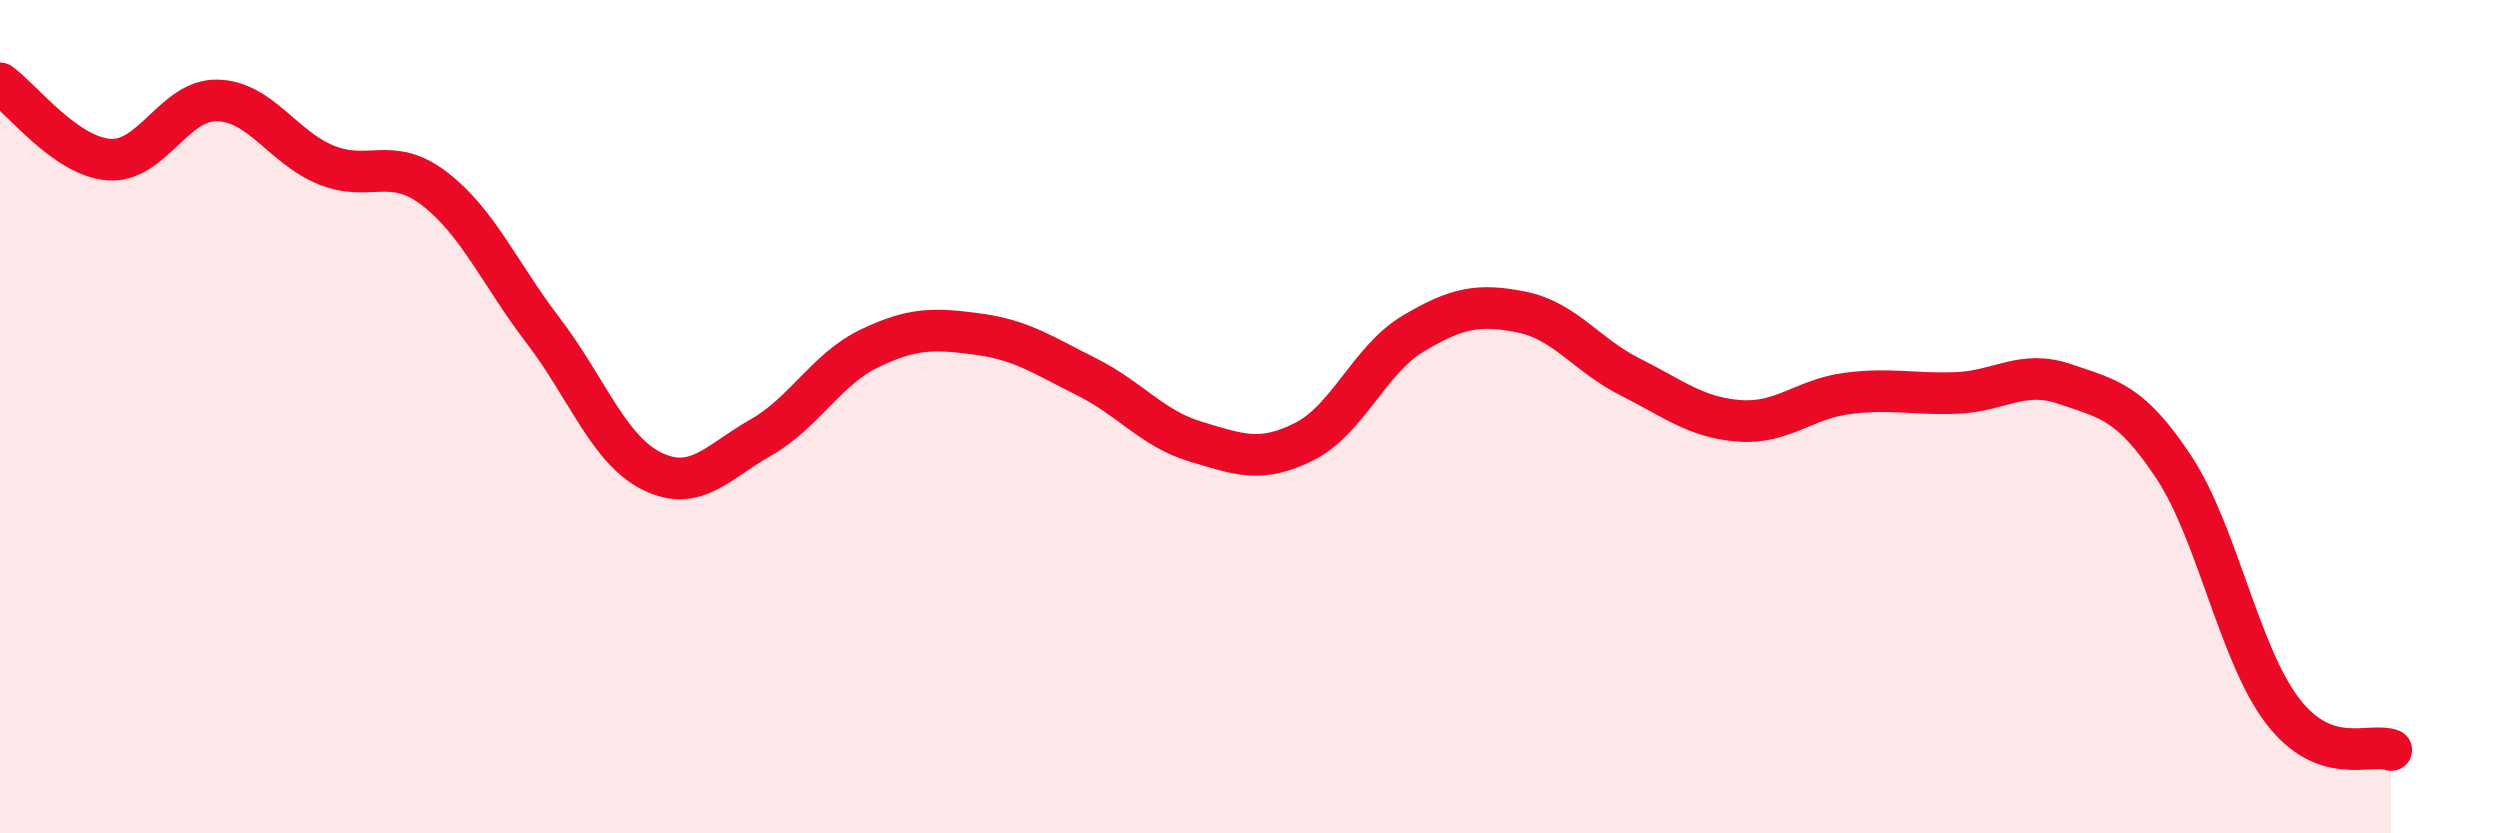
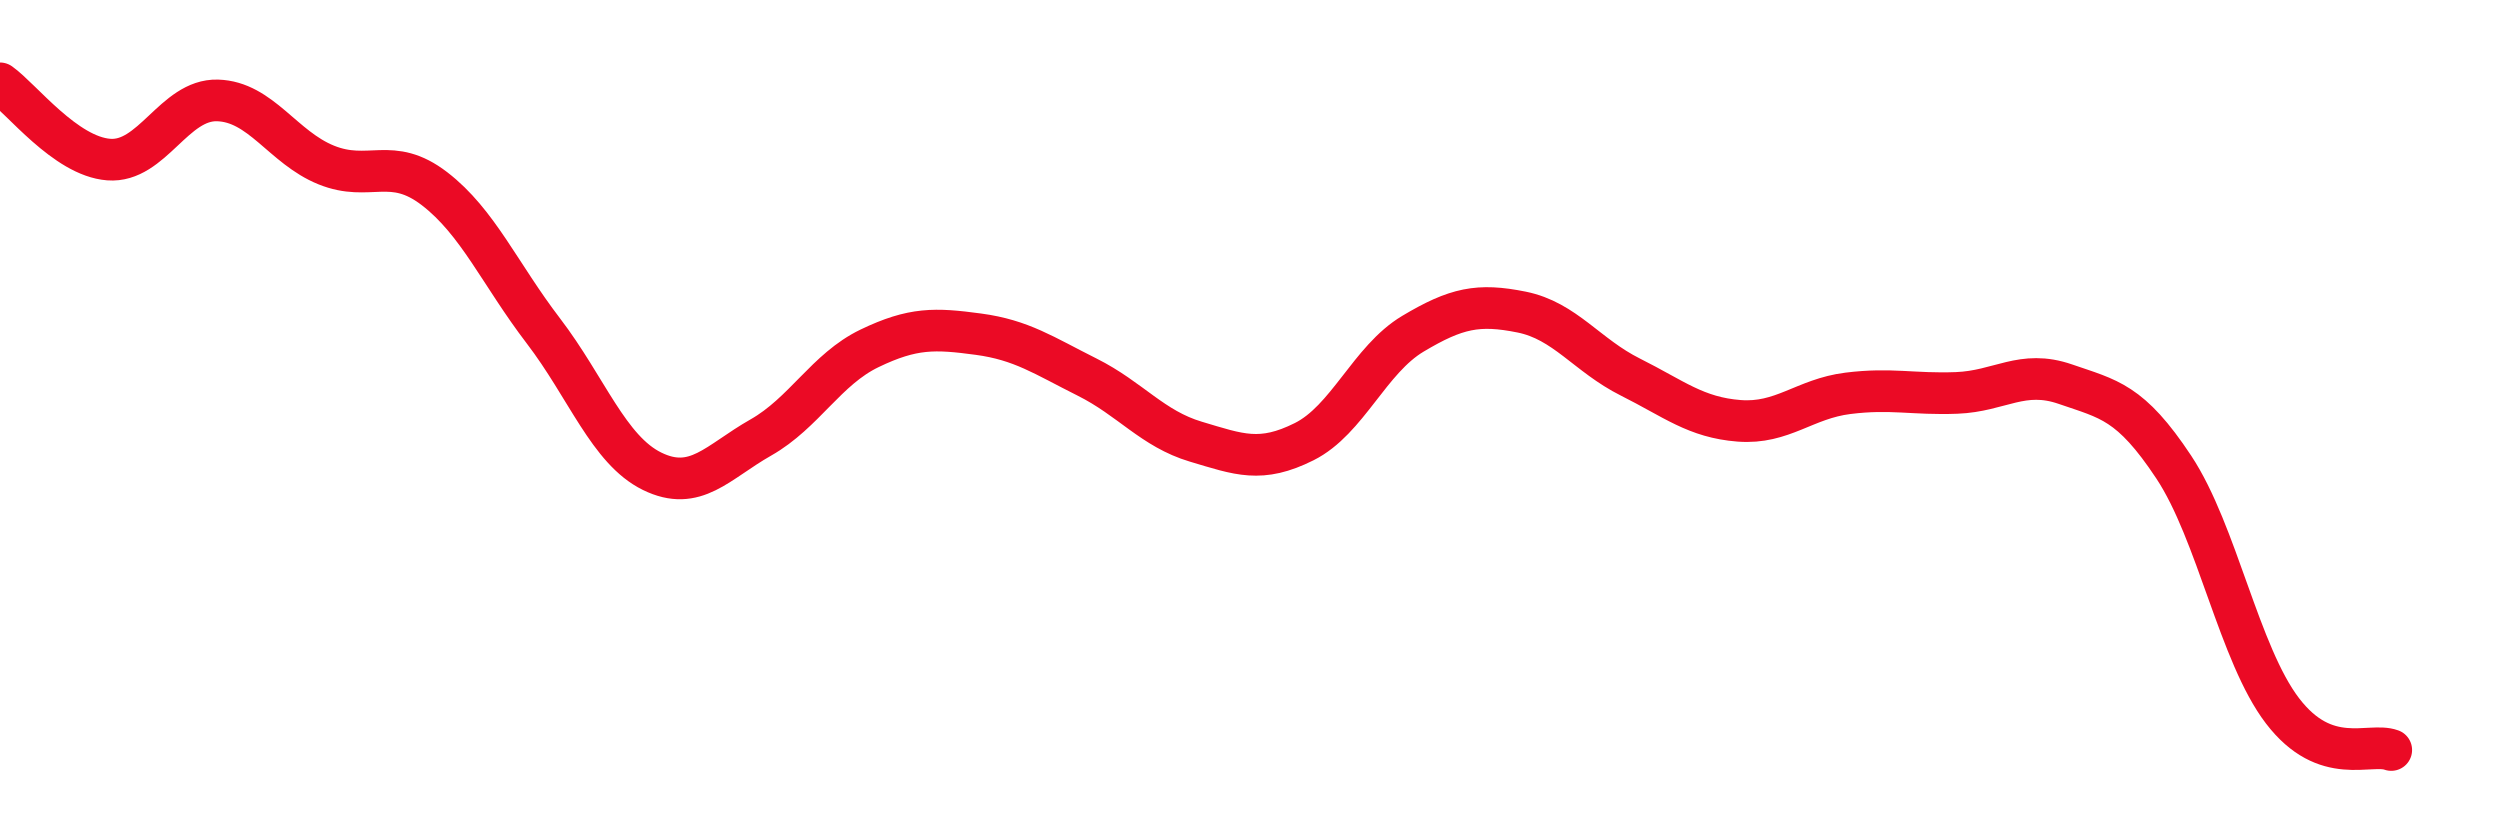
<svg xmlns="http://www.w3.org/2000/svg" width="60" height="20" viewBox="0 0 60 20">
-   <path d="M 0,2 C 0.52,2.37 1.57,3.75 2.61,3.83 C 3.65,3.91 4.18,2.38 5.22,2.41 C 6.26,2.44 6.79,3.54 7.83,3.96 C 8.87,4.38 9.39,3.73 10.43,4.53 C 11.47,5.33 12,6.58 13.04,7.94 C 14.08,9.3 14.61,10.8 15.65,11.31 C 16.69,11.82 17.22,11.09 18.26,10.5 C 19.3,9.91 19.83,8.86 20.87,8.36 C 21.91,7.86 22.44,7.88 23.48,8.02 C 24.52,8.16 25.05,8.53 26.09,9.05 C 27.13,9.57 27.66,10.29 28.7,10.6 C 29.74,10.91 30.26,11.12 31.3,10.6 C 32.34,10.08 32.87,8.63 33.91,8.01 C 34.95,7.39 35.48,7.28 36.52,7.49 C 37.56,7.7 38.09,8.53 39.13,9.05 C 40.17,9.57 40.7,10.02 41.74,10.1 C 42.78,10.18 43.31,9.57 44.35,9.44 C 45.39,9.31 45.92,9.47 46.96,9.43 C 48,9.39 48.53,8.86 49.57,9.22 C 50.61,9.58 51.13,9.64 52.17,11.21 C 53.21,12.78 53.74,15.7 54.78,17.06 C 55.82,18.42 56.87,17.81 57.39,18L57.39 20L0 20Z" fill="#EB0A25" opacity="0.1" stroke-linecap="round" stroke-linejoin="round" />
  <path d="M 0,2 C 0.52,2.37 1.57,3.75 2.61,3.83 C 3.65,3.91 4.18,2.38 5.22,2.41 C 6.26,2.44 6.79,3.54 7.83,3.96 C 8.87,4.38 9.39,3.73 10.43,4.53 C 11.47,5.33 12,6.58 13.04,7.94 C 14.08,9.3 14.61,10.8 15.65,11.31 C 16.69,11.82 17.22,11.09 18.26,10.5 C 19.3,9.91 19.83,8.86 20.87,8.36 C 21.91,7.86 22.44,7.88 23.48,8.02 C 24.52,8.16 25.05,8.53 26.09,9.05 C 27.13,9.57 27.66,10.29 28.7,10.6 C 29.74,10.91 30.26,11.12 31.3,10.6 C 32.34,10.08 32.87,8.63 33.91,8.01 C 34.95,7.39 35.48,7.28 36.52,7.49 C 37.56,7.7 38.09,8.53 39.13,9.05 C 40.17,9.57 40.7,10.02 41.74,10.1 C 42.78,10.18 43.31,9.57 44.35,9.44 C 45.39,9.31 45.92,9.47 46.96,9.43 C 48,9.39 48.53,8.86 49.57,9.22 C 50.61,9.58 51.13,9.64 52.17,11.21 C 53.21,12.78 53.74,15.7 54.78,17.06 C 55.82,18.42 56.87,17.81 57.39,18" stroke="#EB0A25" stroke-width="1" fill="none" stroke-linecap="round" stroke-linejoin="round" />
</svg>